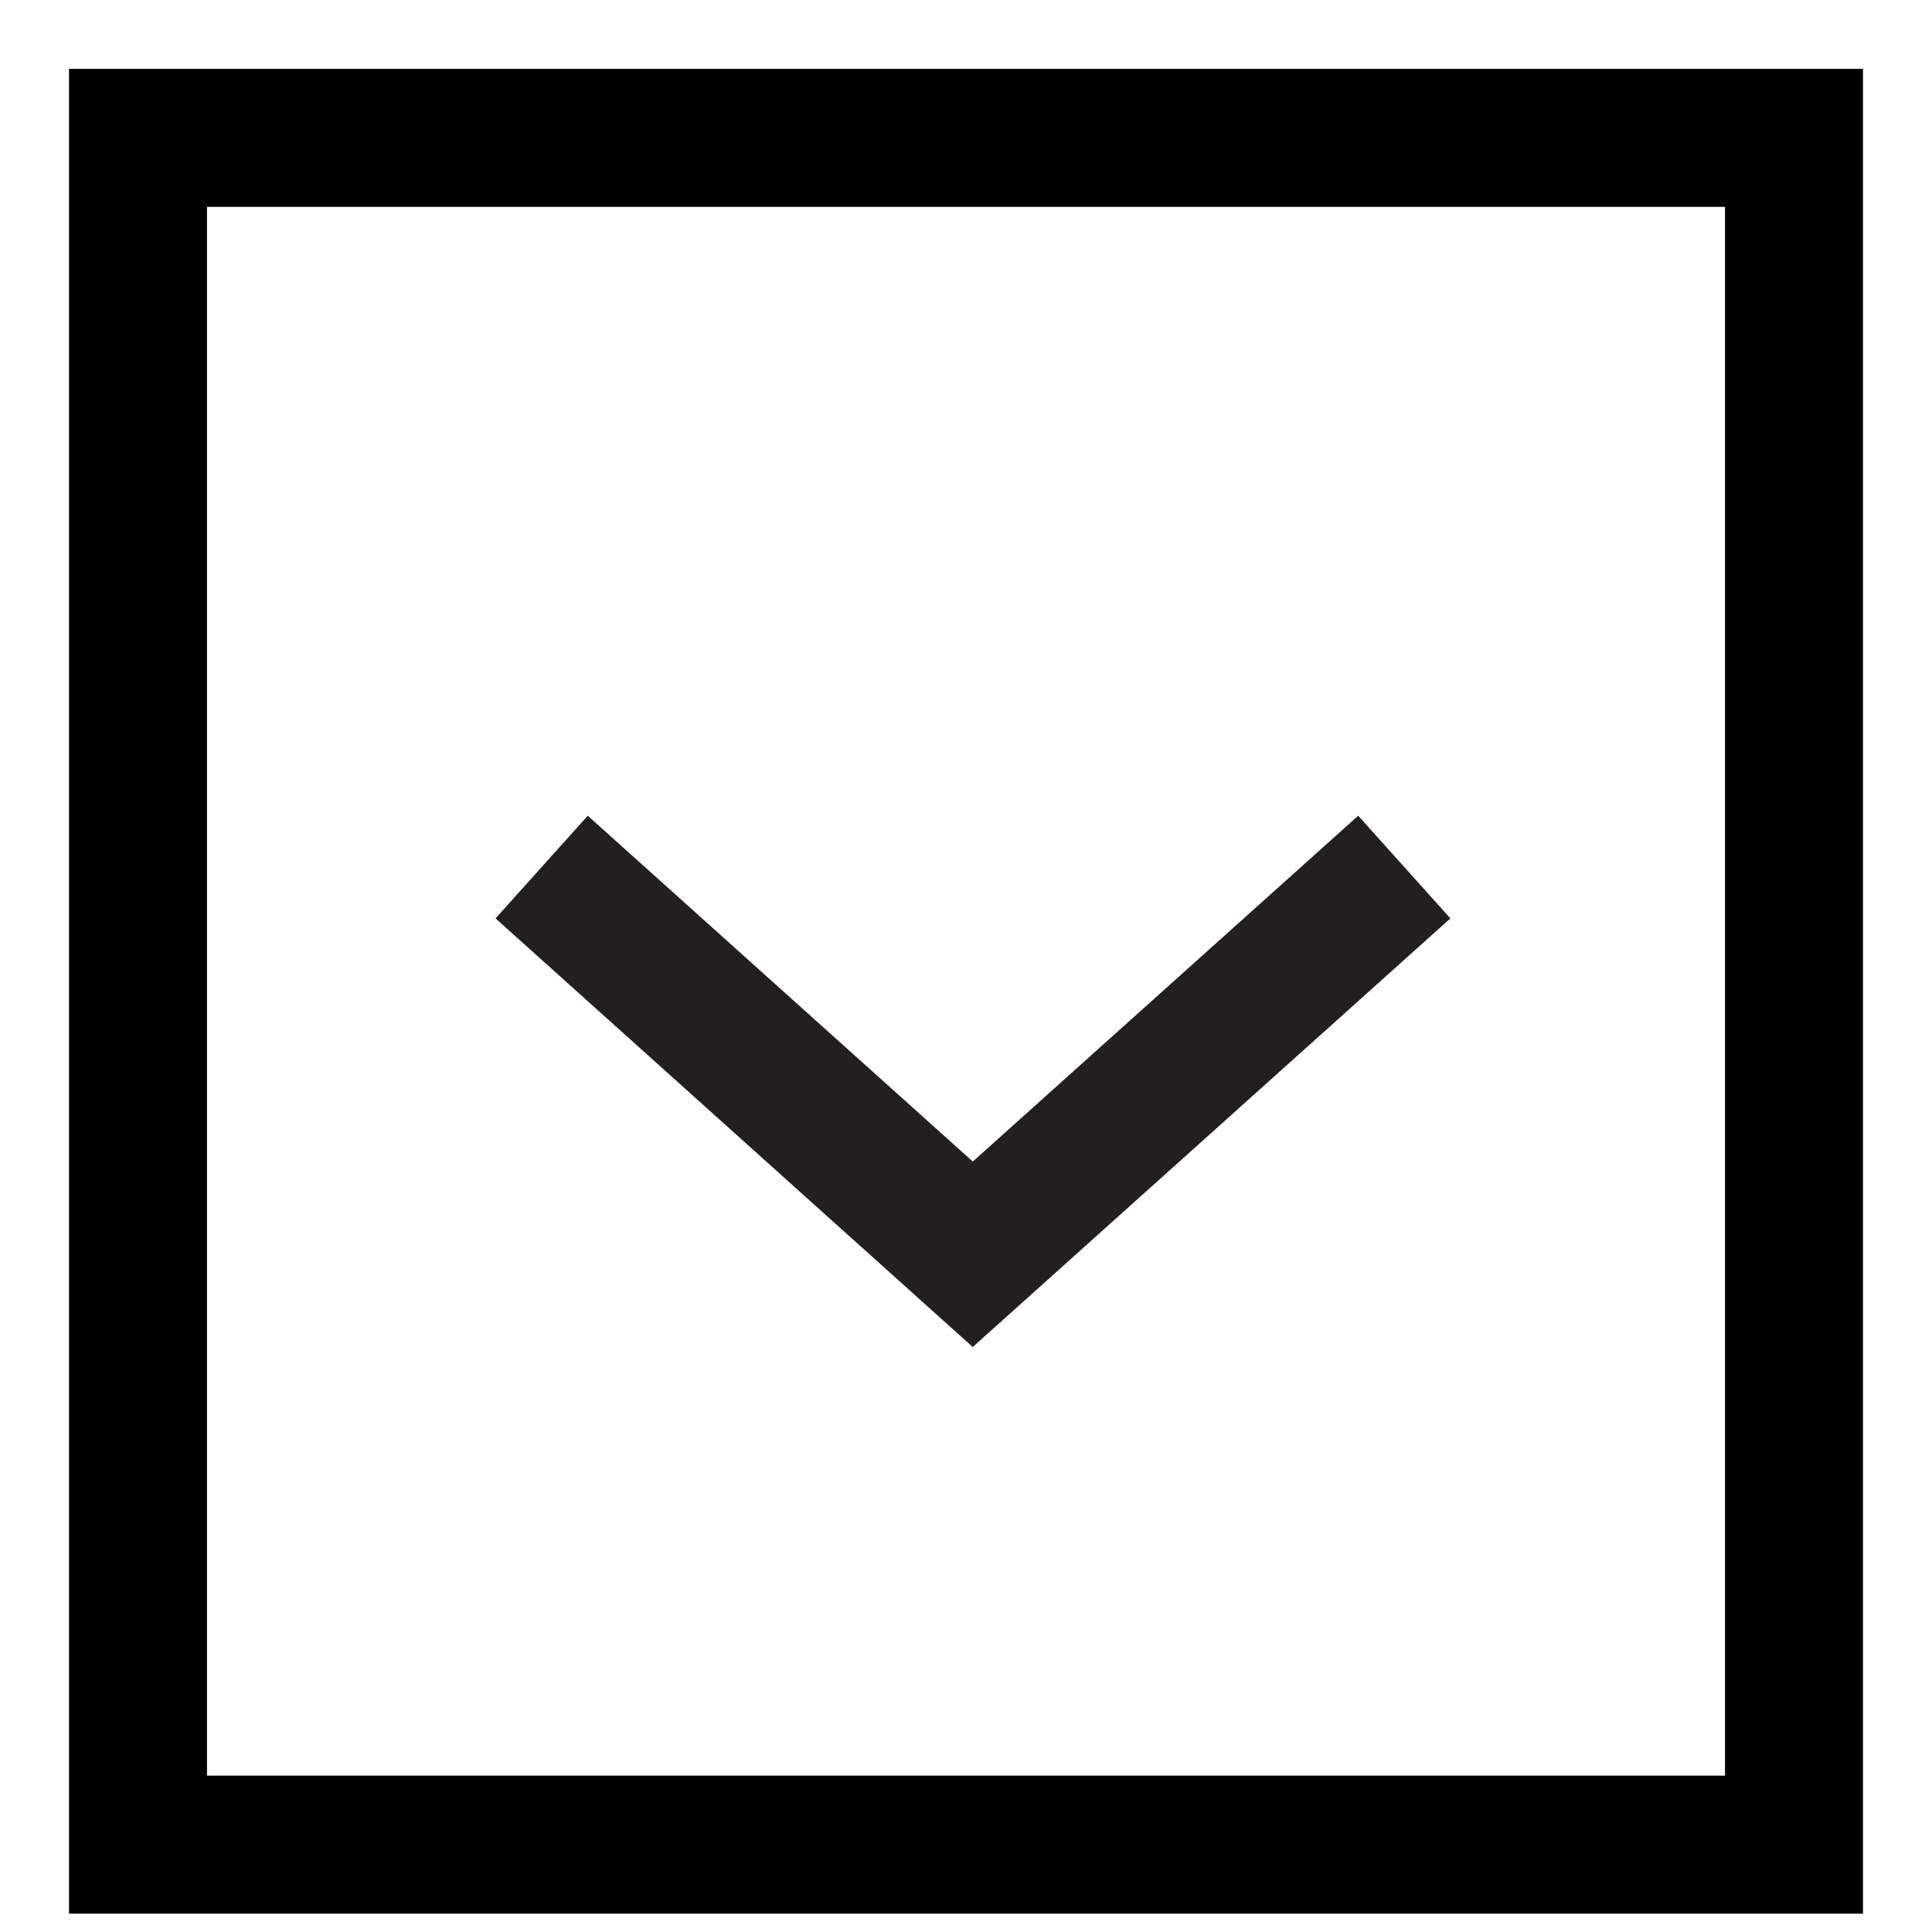
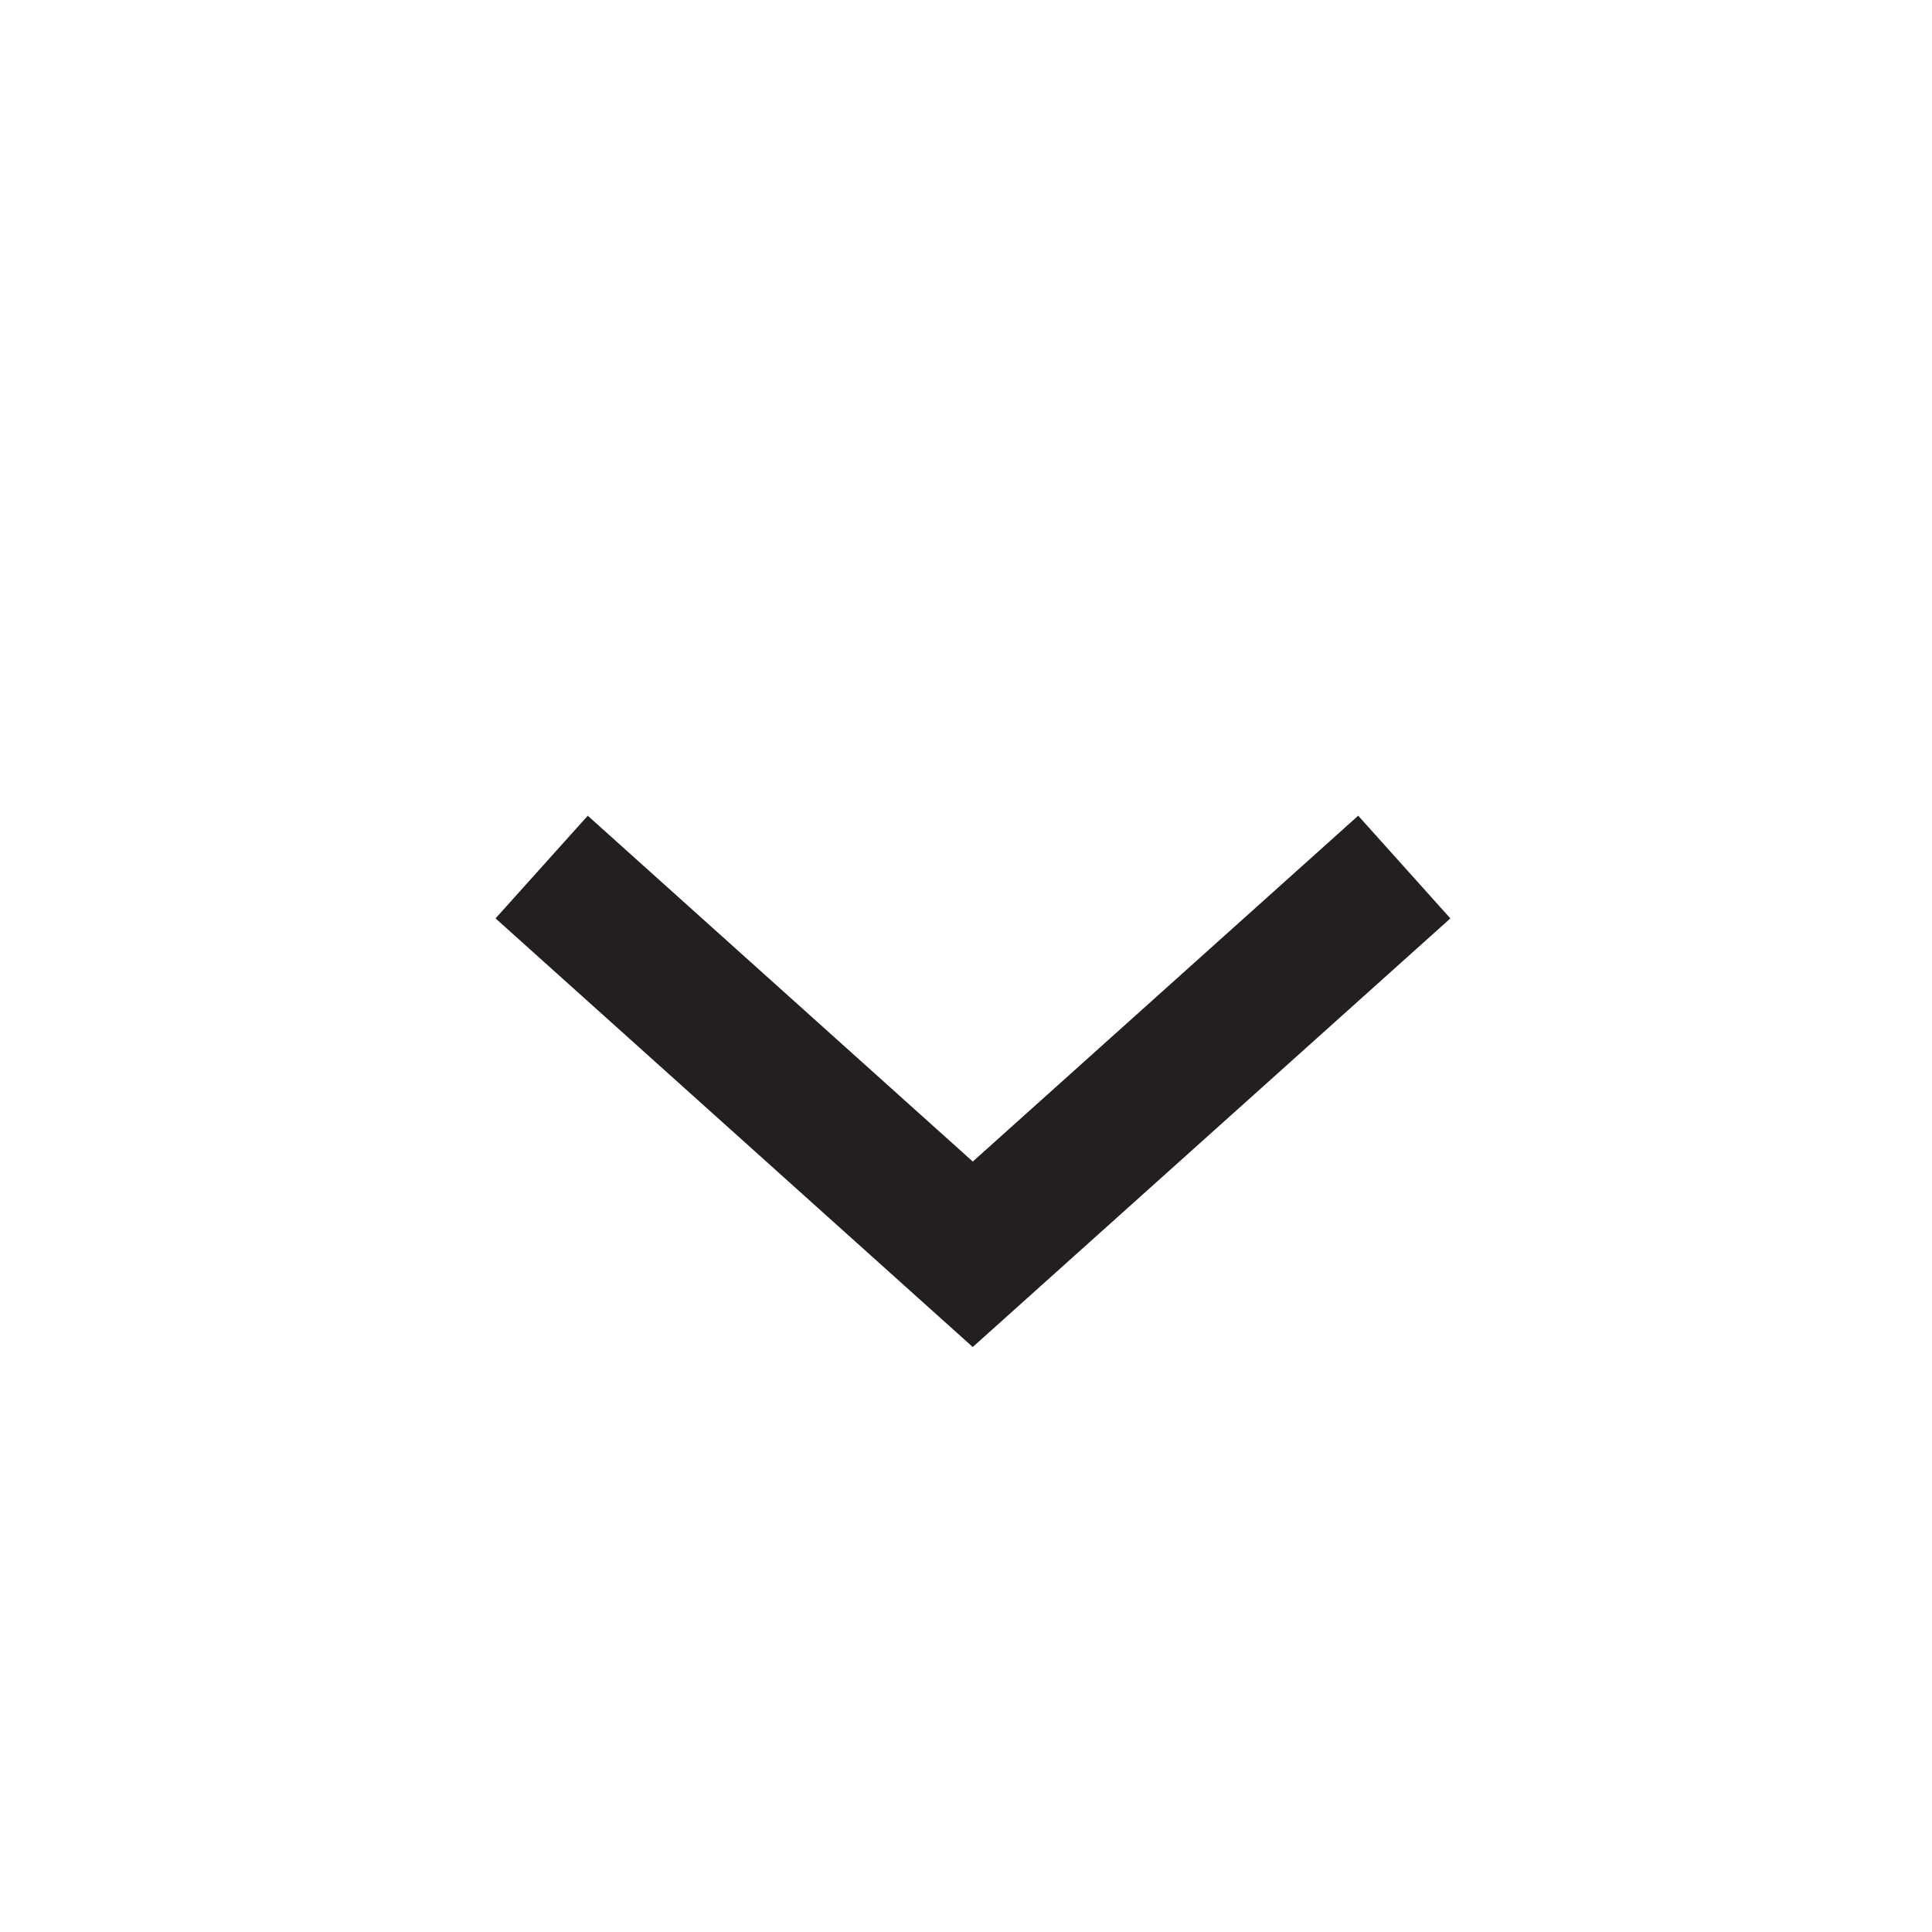
<svg xmlns="http://www.w3.org/2000/svg" width="14" height="14" viewBox="0 0 14 14" fill="none">
-   <rect vector-effect="non-scaling-stroke" x="13" y="13.367" width="12" height="12.368" transform="rotate(180 13 13.367)" stroke="black" />
  <path vector-effect="non-scaling-stroke" d="M10.176 6.283L7.049 9.089L3.925 6.283" stroke="#231F20" stroke-miterlimit="10" />
</svg>